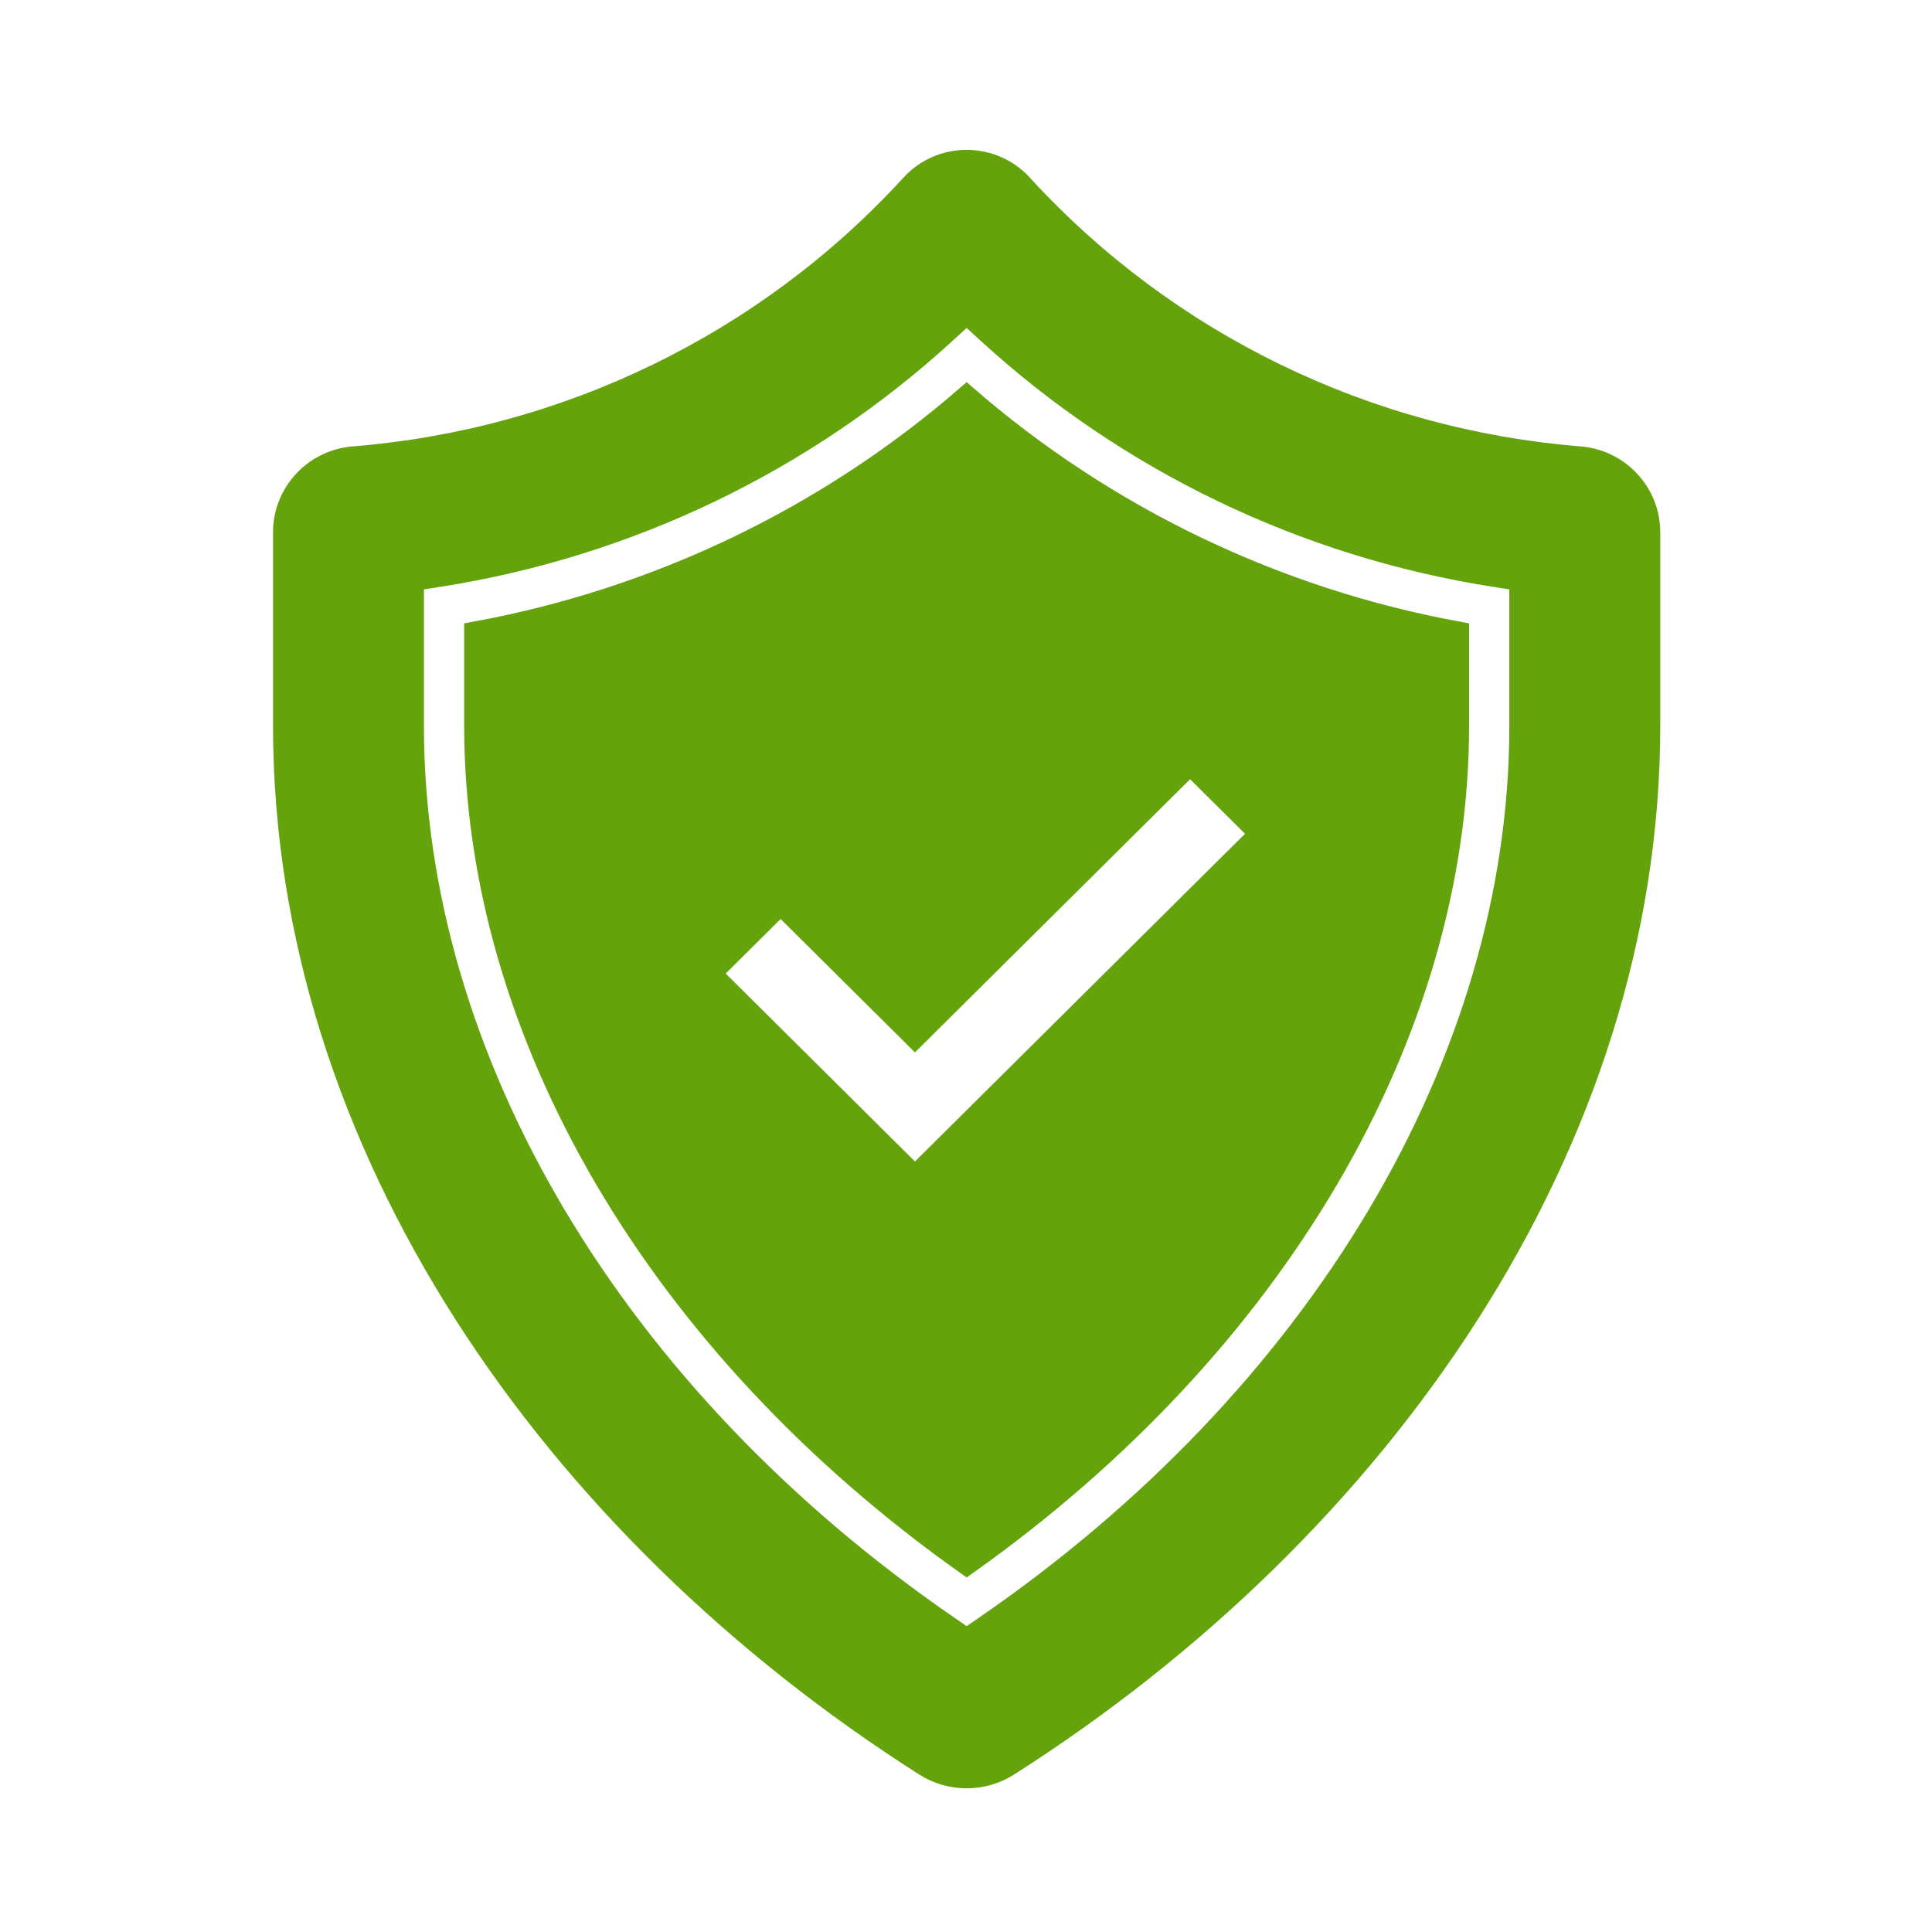
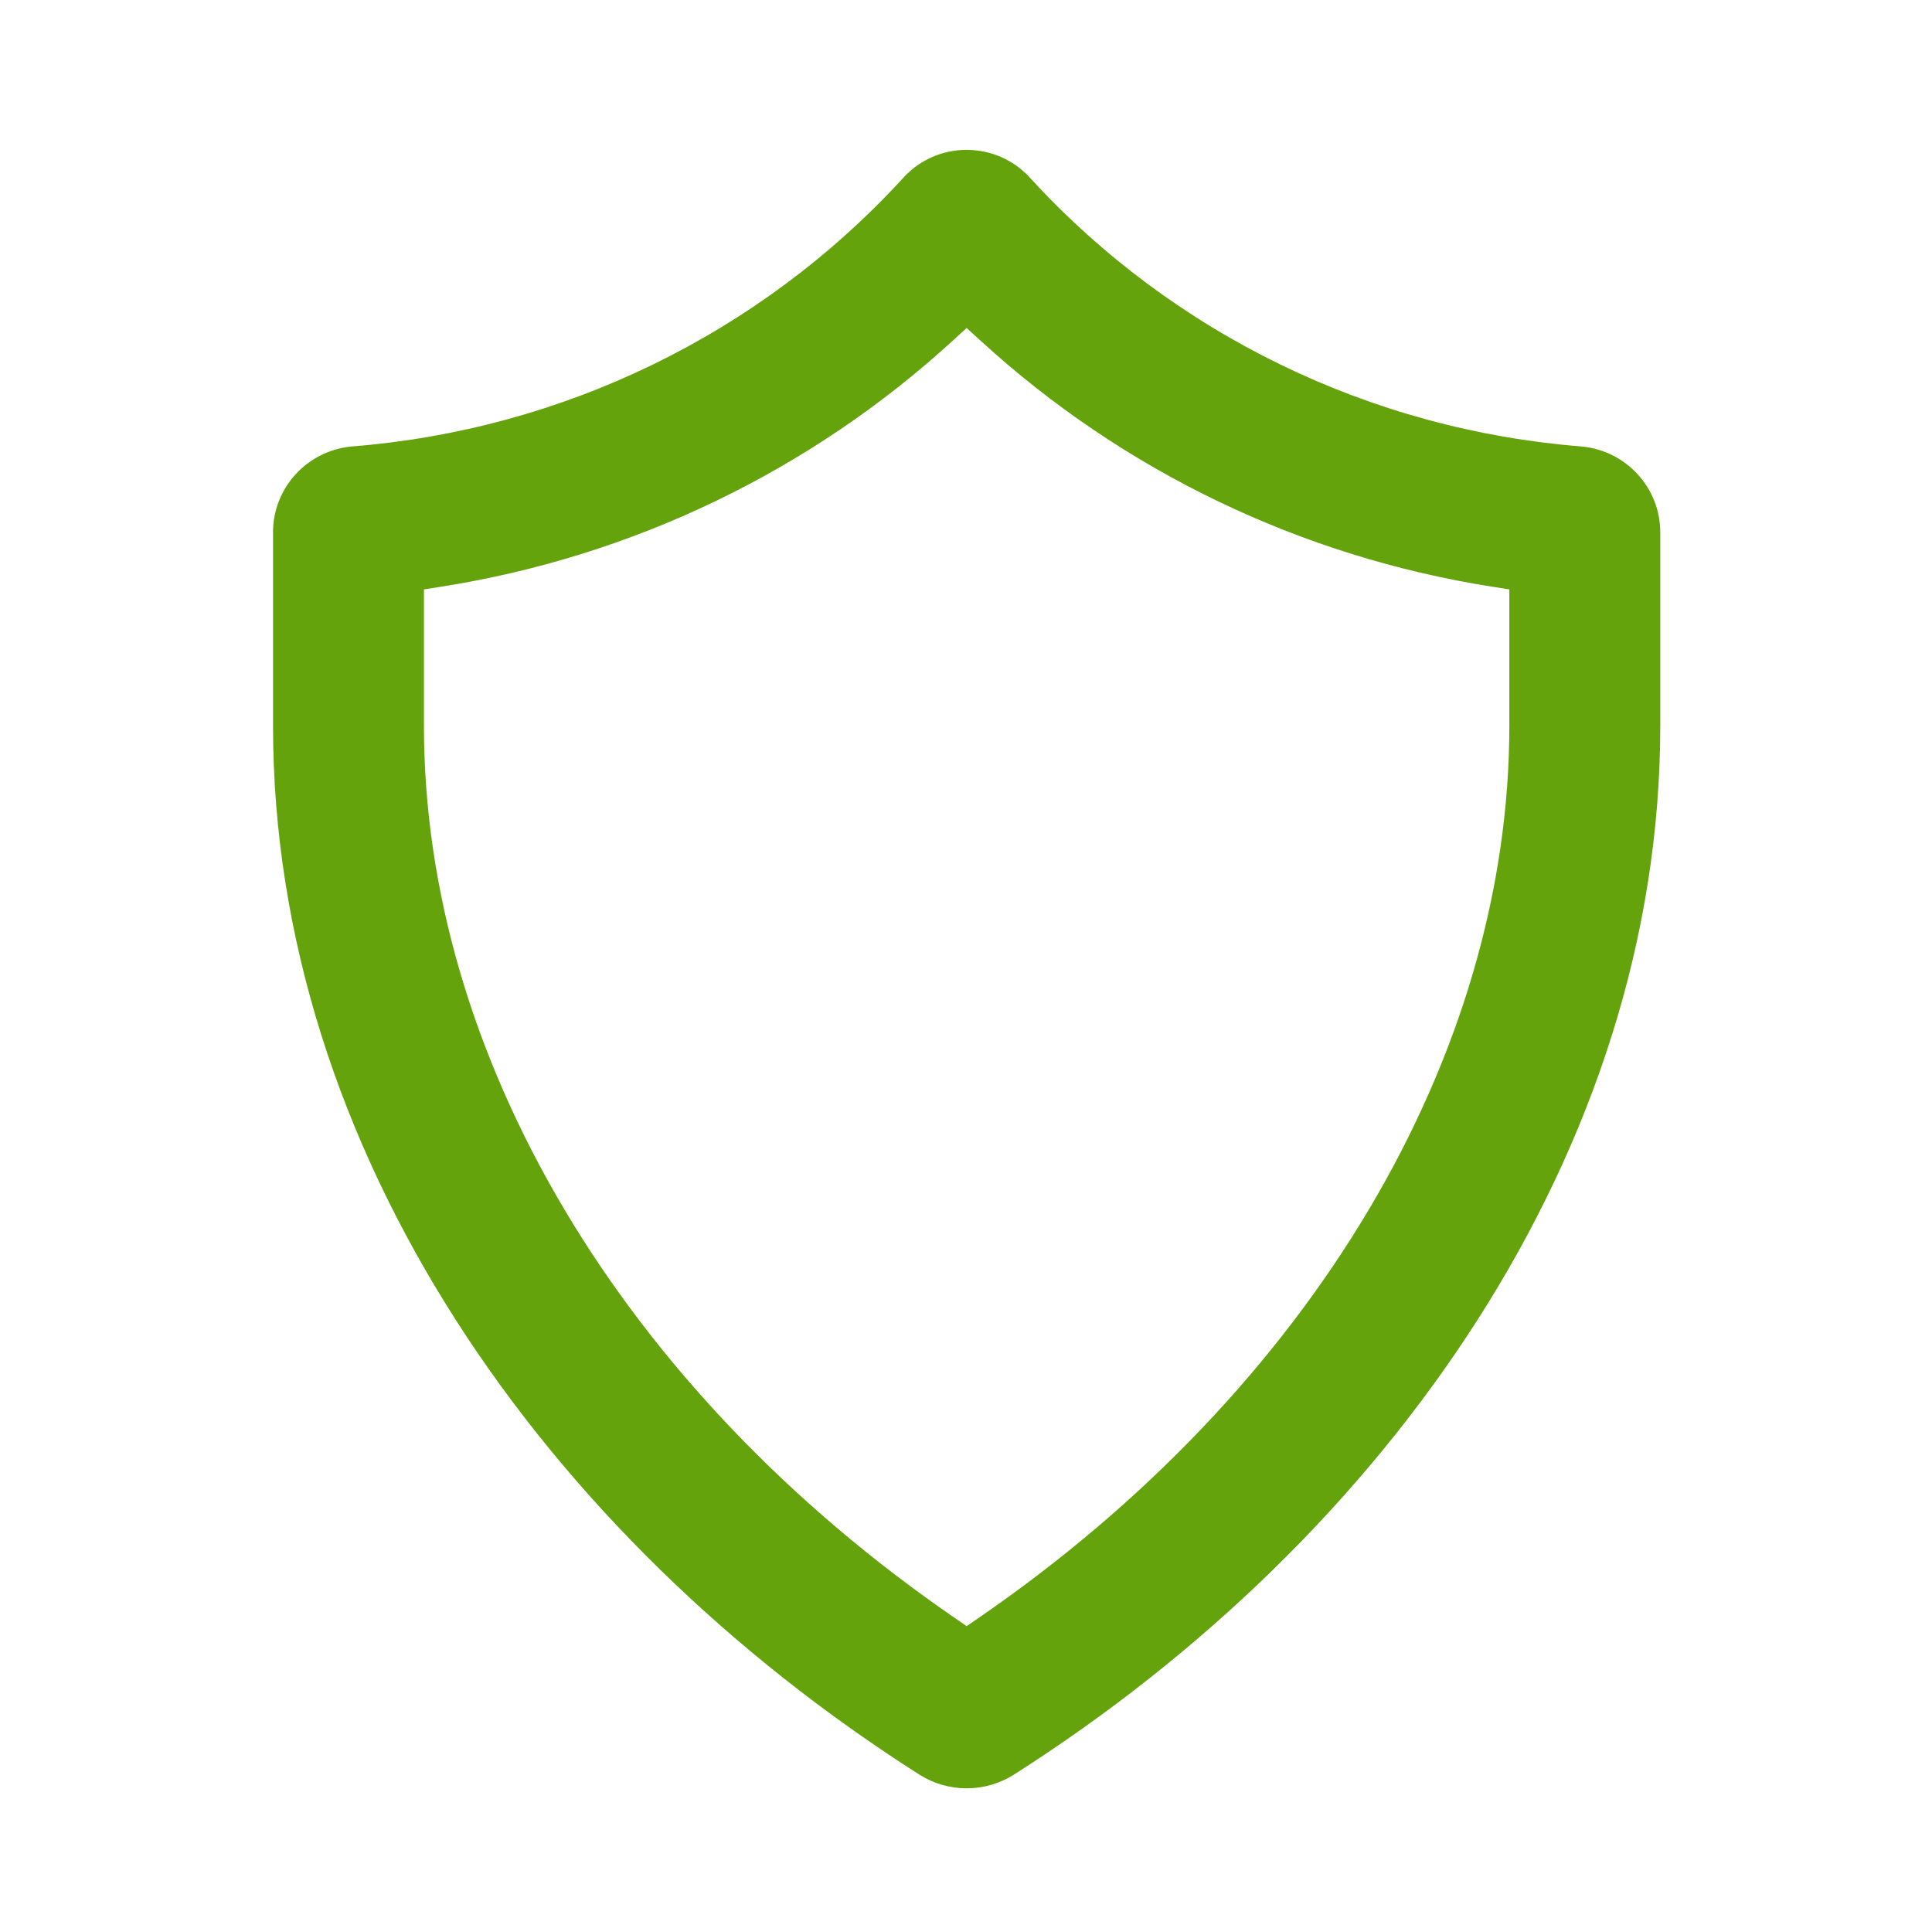
<svg xmlns="http://www.w3.org/2000/svg" width="142" height="141" xml:space="preserve" overflow="hidden">
  <g transform="translate(-682 -223)">
    <path d="M115.366 33.548C99.788 32.307 85.261 25.199 74.723 13.659 72.736 11.357 69.259 11.101 66.957 13.087 66.752 13.264 66.561 13.455 66.385 13.659 55.846 25.199 41.319 32.307 25.741 33.548 22.847 33.819 20.64 36.26 20.662 39.167L20.662 53.345C20.662 84.168 40.266 112.364 67.485 129.811 69.354 131.012 71.753 131.012 73.623 129.811 100.841 112.359 120.445 84.168 120.445 53.345L120.445 39.167C120.467 36.26 118.261 33.819 115.366 33.548ZM110.898 53.345C110.898 77.873 96.285 102.617 71.809 119.55L70.554 120.418 69.302 119.55C44.823 102.616 30.208 77.866 30.208 53.345L30.208 42.695 32.064 42.401C45.896 40.214 58.769 33.979 69.061 24.483L70.553 23.108 72.047 24.483C82.337 33.979 95.21 40.214 109.041 42.401L110.898 42.695Z" stroke="#65A30D" stroke-width="1.469" fill="#65A30D" transform="matrix(1.007 0 0 1 682 223)" />
-     <path d="M70.553 29.064C60.355 37.982 47.939 43.982 34.614 46.43L34.614 53.345C34.614 76.003 48.019 98.969 70.554 115.047 93.086 98.972 106.492 76.005 106.492 53.345L106.492 46.43C93.167 43.982 80.751 37.982 70.553 29.064ZM66.781 86.411 51.929 71.558 56.976 66.511 66.781 76.316 86.862 56.236 91.909 61.284Z" stroke="#65A30D" stroke-width="1.469" fill="#65A30D" transform="matrix(1.007 0 0 1 682 223)" />
  </g>
</svg>